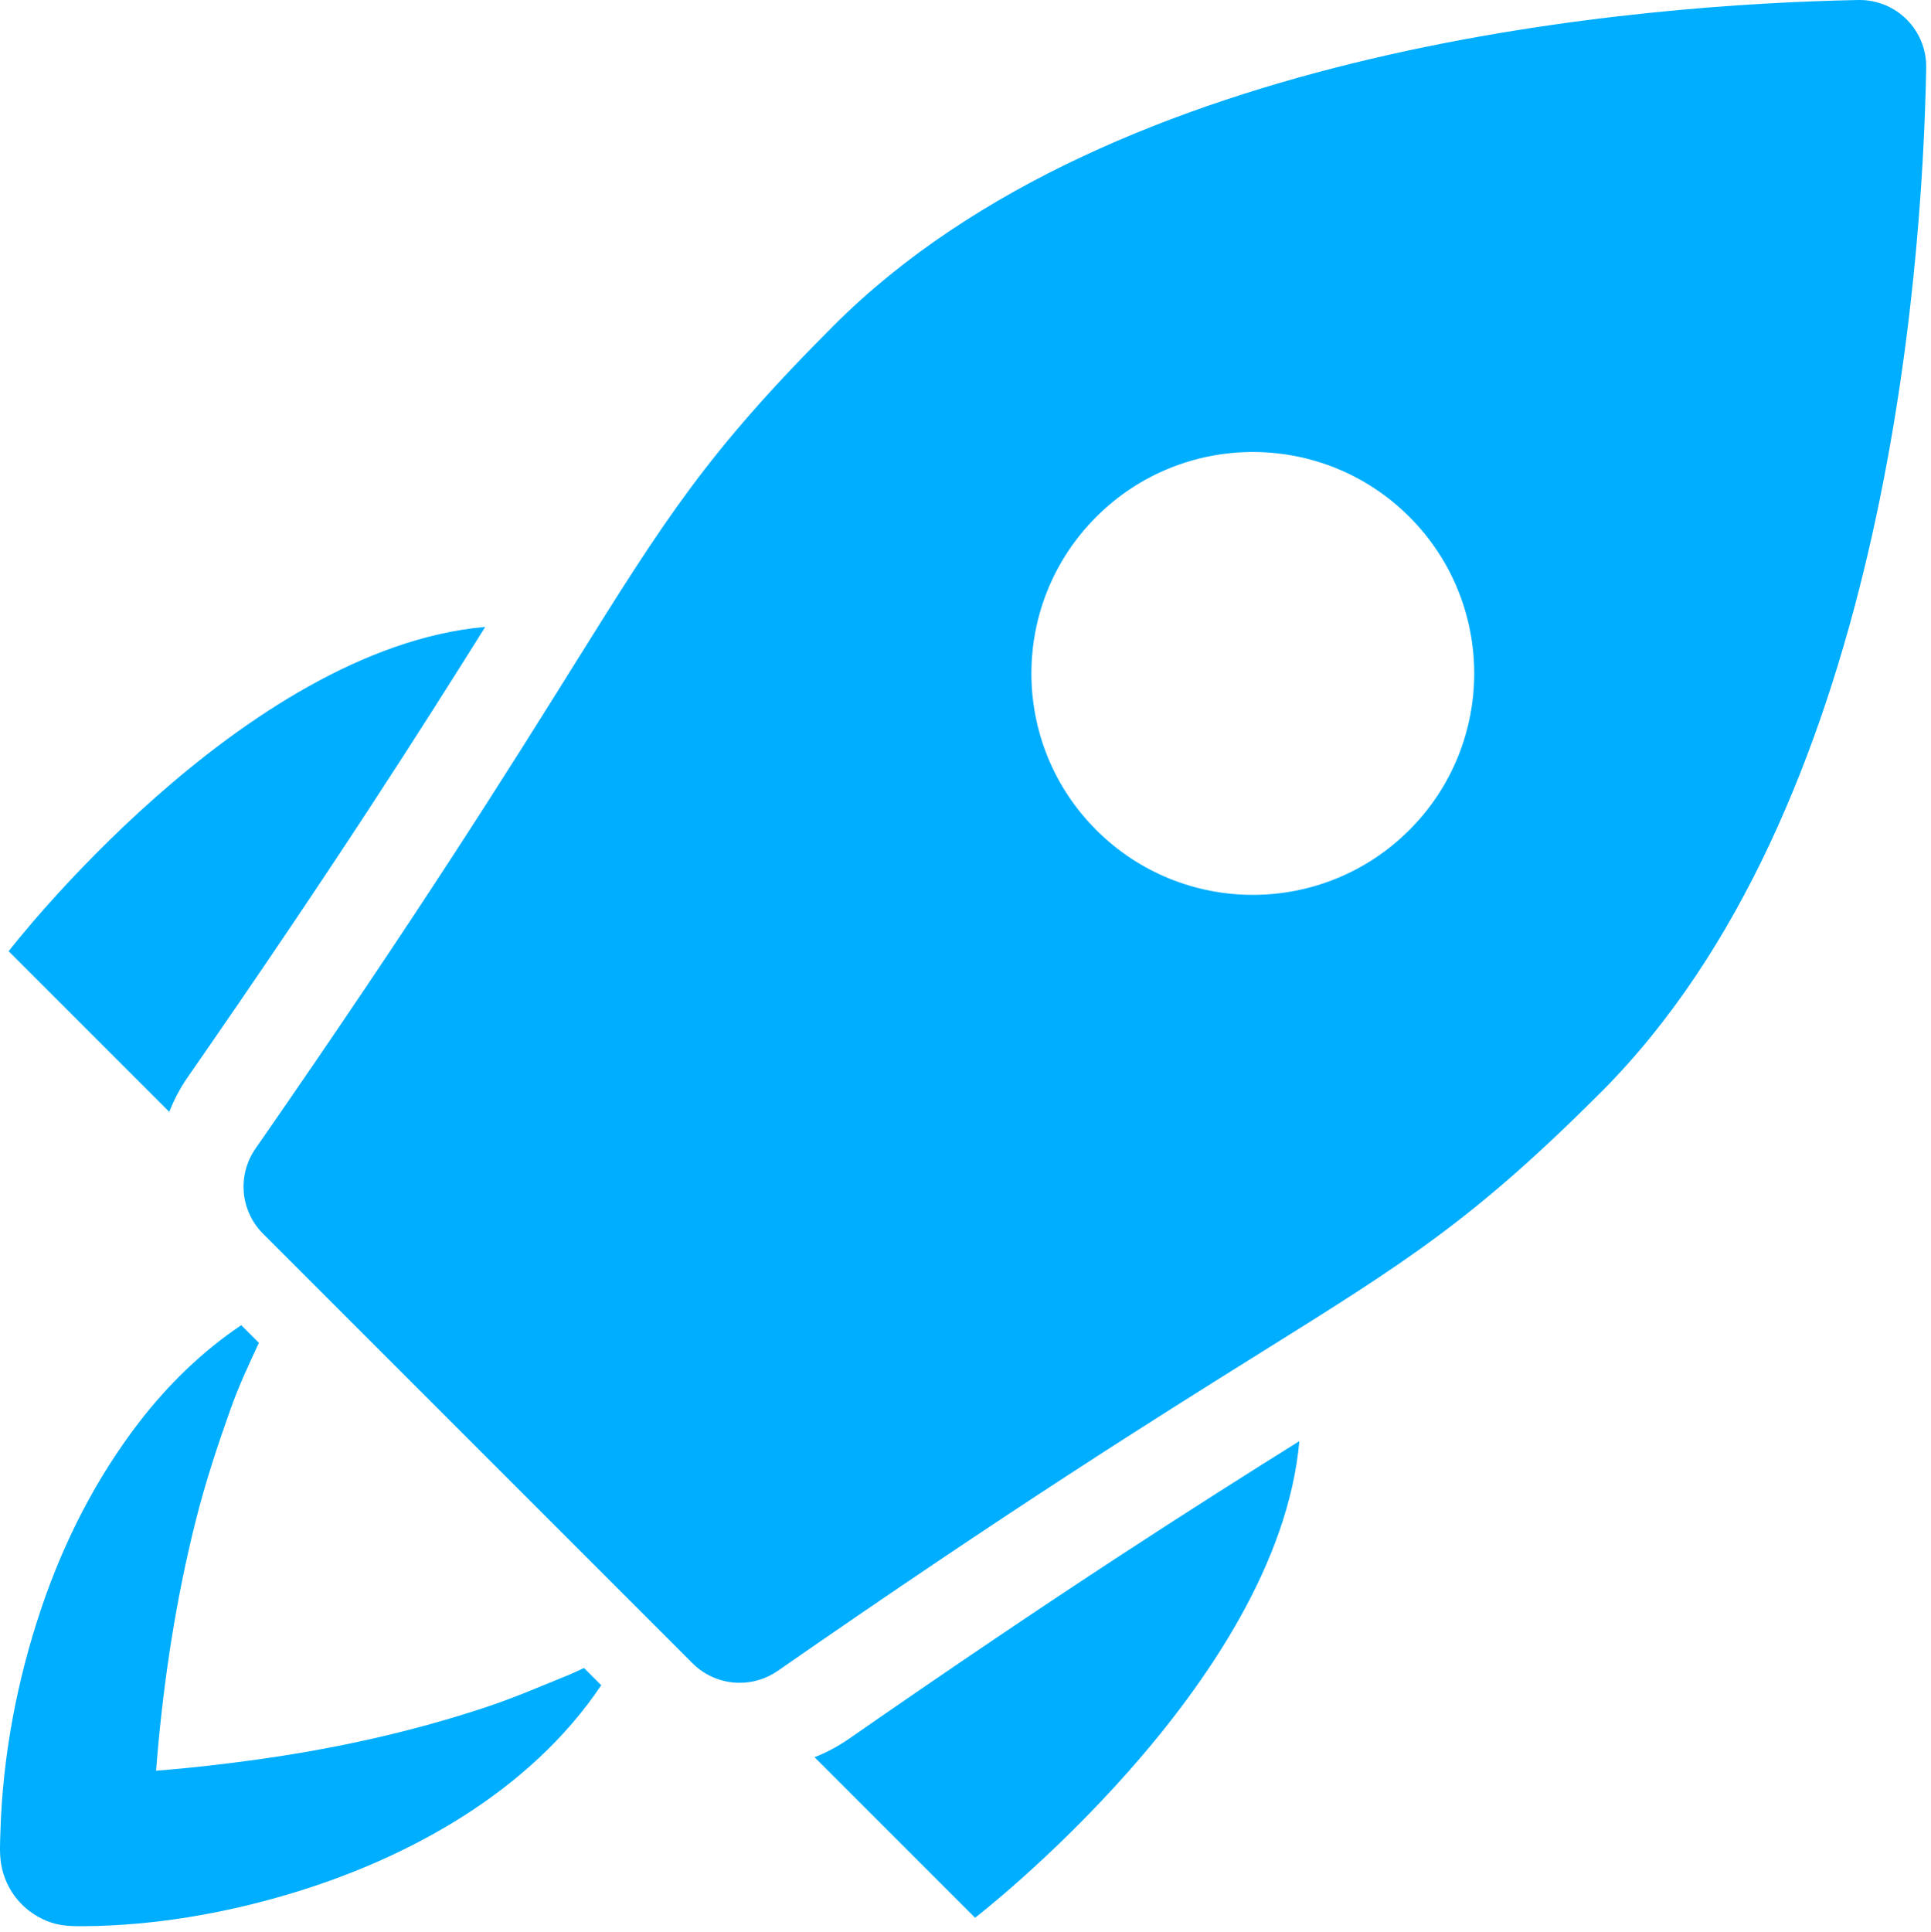
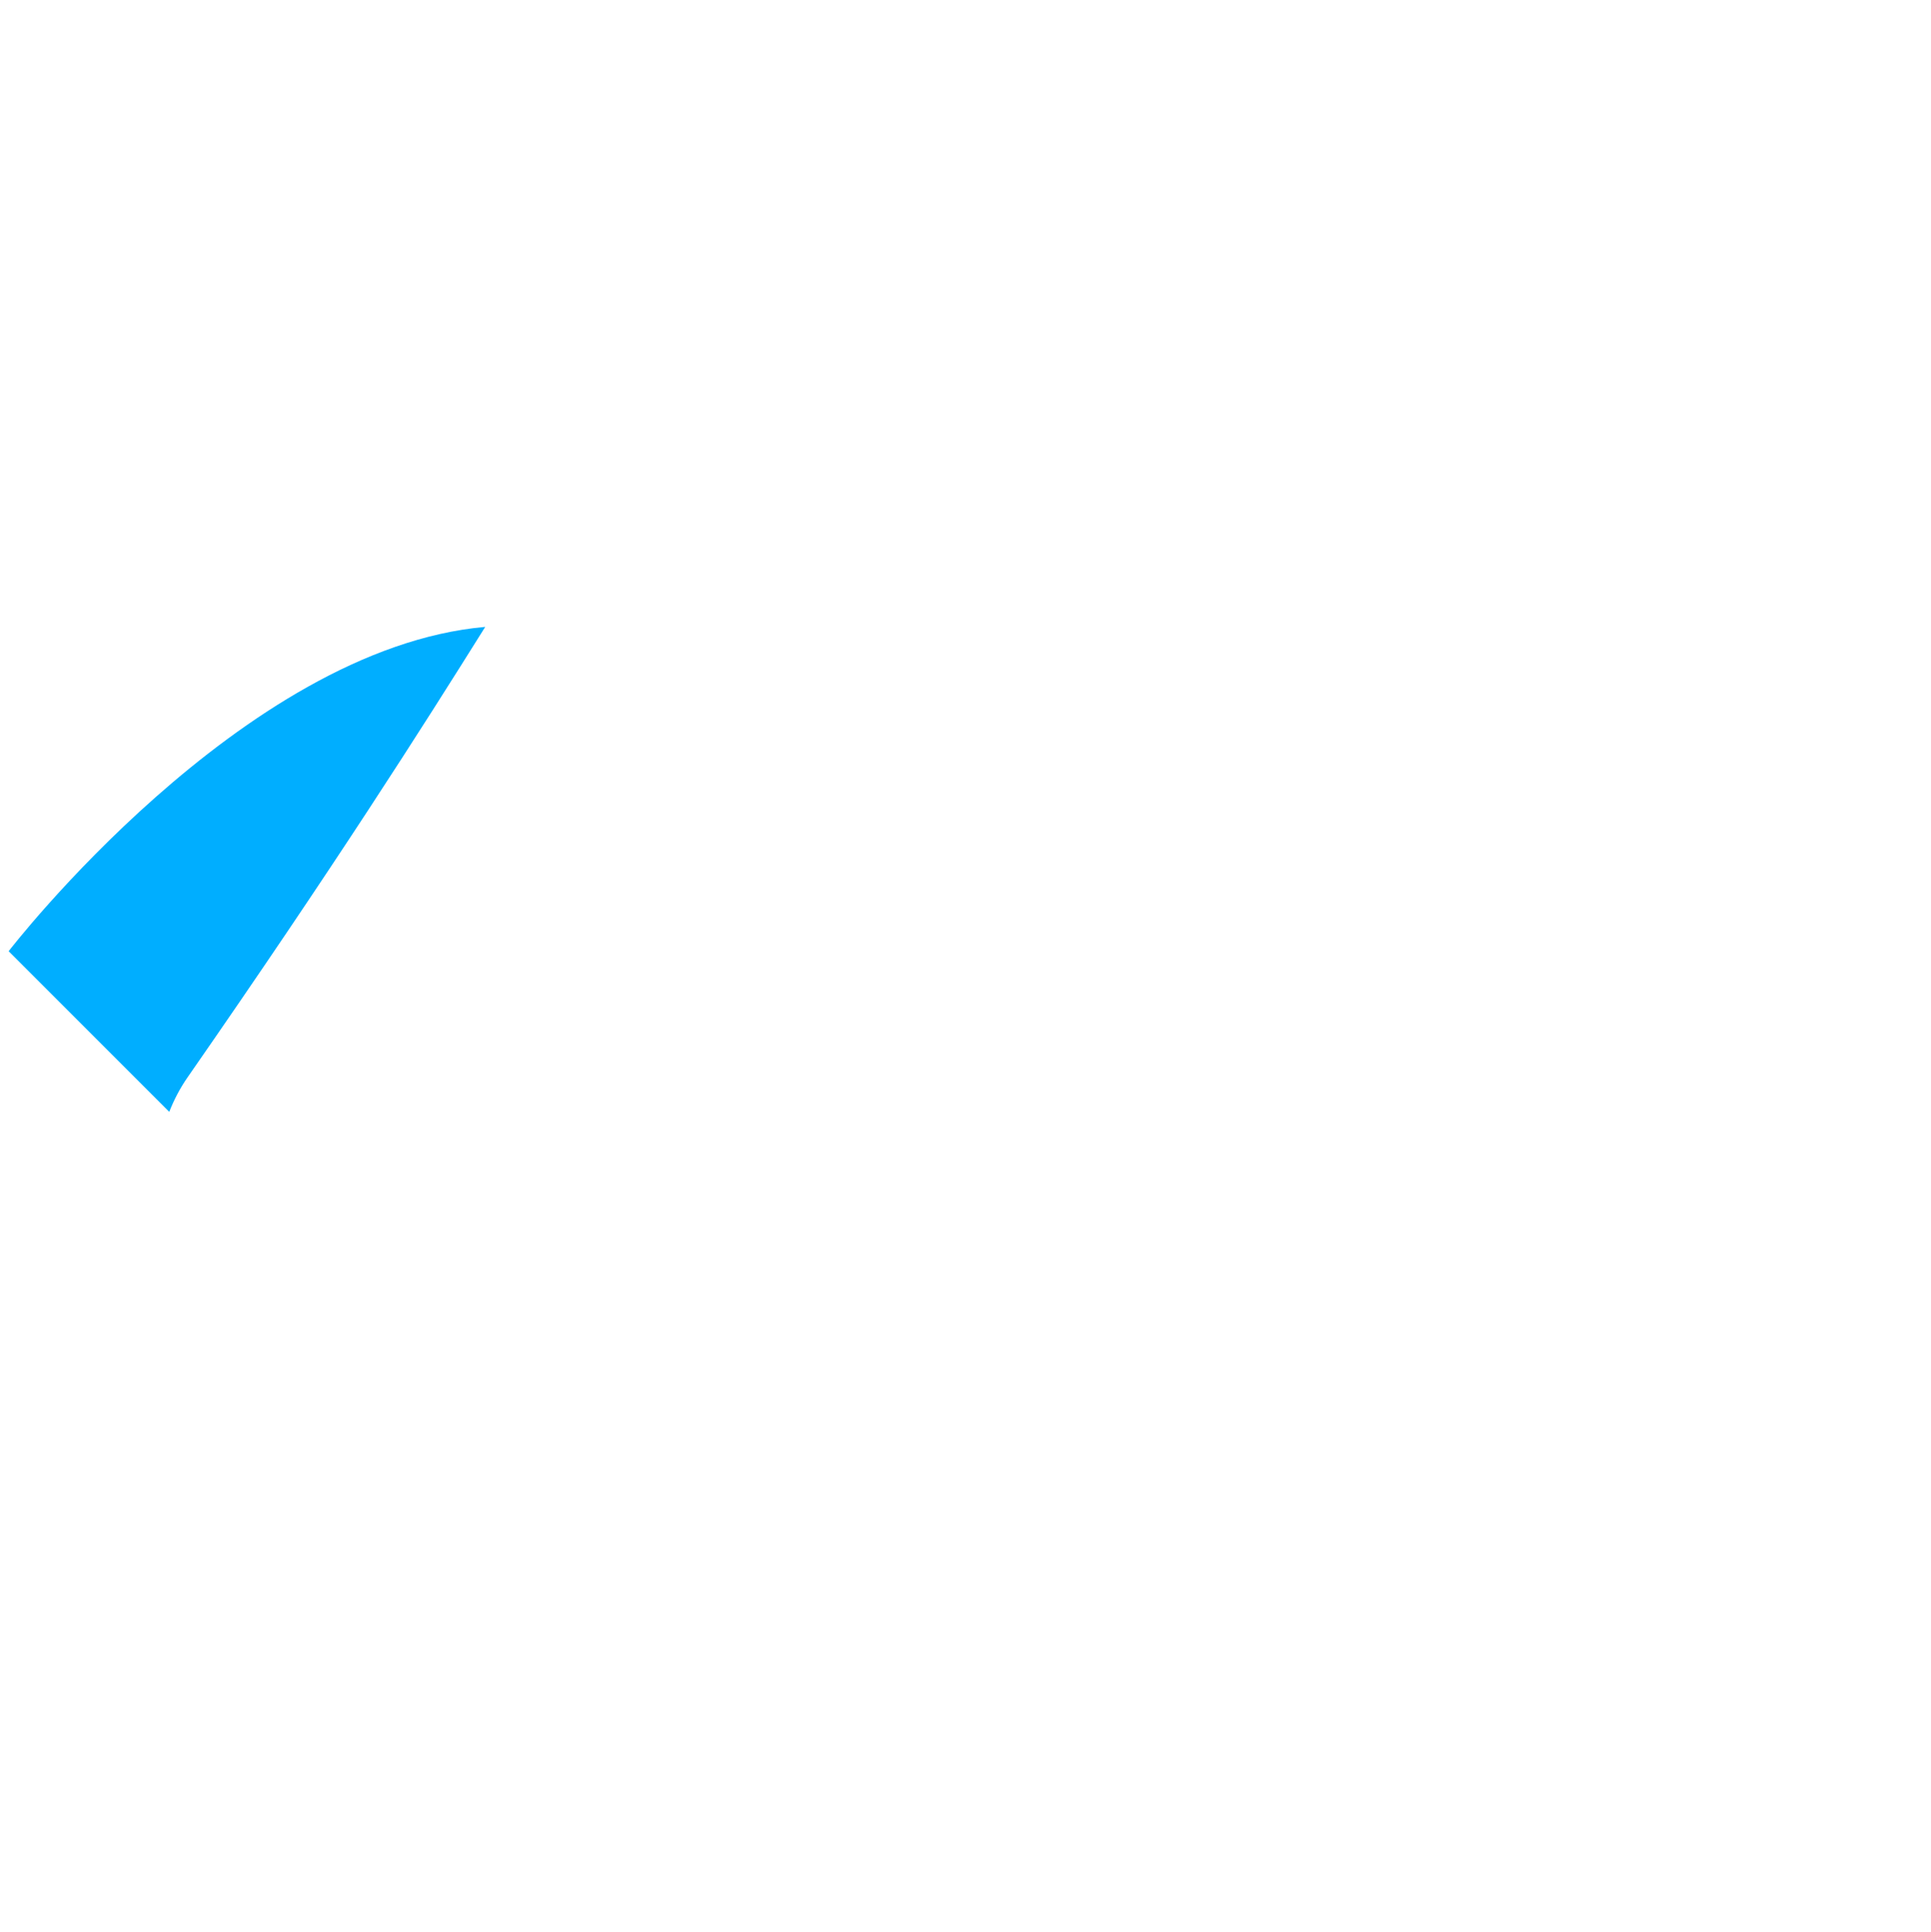
<svg xmlns="http://www.w3.org/2000/svg" xmlns:xlink="http://www.w3.org/1999/xlink" version="1.1" id="Layer_1" x="0px" y="0px" viewBox="0 0 247.92 248" style="enable-background:new 0 0 247.92 248;" xml:space="preserve">
  <g>
    <defs>
      <rect id="SVGID_1_" width="247.92" height="248" />
    </defs>
    <clipPath id="SVGID_2_">
      <use xlink:href="#SVGID_1_" style="overflow:visible;" />
    </clipPath>
    <path style="clip-path:url(#SVGID_2_);fill:#00aeff;" d="M24.062,138.332c18.958-27.285,30.106-44.863,38.235-57.855   c-31.242,2.761-61.188,41.636-61.188,41.636l20.621,20.622C22.328,141.211,23.094,139.731,24.062,138.332" />
  </g>
  <g>
    <defs>
-       <rect id="SVGID_3_" width="247.92" height="248" />
-     </defs>
+       </defs>
    <clipPath id="SVGID_4_">
      <use xlink:href="#SVGID_3_" style="overflow:visible;" />
    </clipPath>
    <path style="clip-path:url(#SVGID_4_);fill:#00aeff;" d="M104.578,225.582l20.61,20.61c0,0,38.871-29.946,41.636-61.188   c-12.988,8.129-30.562,19.273-57.855,38.234C107.586,224.195,106.113,224.981,104.578,225.582" />
    <path style="clip-path:url(#SVGID_4_);fill:#00aeff;" d="M73.238,214.93c-3.539,1.43-7.015,2.945-10.64,4.16   c-9.68,3.234-19.653,5.422-29.762,6.816c-4.238,0.586-8.512,1.082-12.797,1.407c0.039-0.532,0.078-1.059,0.125-1.586   c0.883-10.301,2.449-20.551,4.984-30.582c1.219-4.84,2.774-9.543,4.446-14.243c1.039-2.921,2.336-5.718,3.644-8.515l-2.265-2.266   c-5.043,3.387-9.43,7.668-13.153,12.512c-5.508,7.168-9.636,15.293-12.523,23.852c-3.102,9.191-4.953,18.925-5.242,28.628   c-0.039,1.364-0.133,2.758,0.078,4.11c0.273,1.746,1.039,3.402,2.191,4.742c1.141,1.324,2.645,2.324,4.309,2.863   c1.394,0.449,2.801,0.457,4.25,0.446c8.808-0.075,17.754-1.602,26.187-4.11c15.422-4.582,30.992-13.203,40.121-26.824l-2.207-2.207   C74.406,214.406,73.824,214.672,73.238,214.93" />
  </g>
  <g>
    <defs>
-       <rect id="SVGID_5_" width="247.92" height="248" />
-     </defs>
+       </defs>
    <clipPath id="SVGID_6_">
      <use xlink:href="#SVGID_5_" style="overflow:visible;" />
    </clipPath>
-     <path style="clip-path:url(#SVGID_6_);fill:#00aeff;" d="M244.801,2.504L244.801,2.504C243.195,0.899,241.02,0,238.754,0h-0.168   c-27.527,0.543-95.445,5.692-131.516,41.762C90.699,58.133,85.379,66.656,73.715,85.336c-8.403,13.449-19.903,31.867-40.918,62.121   c-2.363,3.399-1.953,8,0.976,10.926l55.141,55.144c1.656,1.653,3.848,2.504,6.051,2.504c1.695,0,3.398-0.5,4.879-1.527   c30.261-21.023,48.676-32.519,62.117-40.918c18.676-11.66,27.203-16.984,43.578-33.359   c36.133-36.137,41.246-104.008,41.766-131.512C247.348,6.391,246.445,4.149,244.801,2.504 M180.949,106.551   c-11.101,11.101-29.097,11.101-40.199,0c-11.105-11.102-11.102-29.098,0-40.199c11.102-11.102,29.098-11.102,40.199-0.004   C192.047,77.449,192.051,95.449,180.949,106.551" />
  </g>
</svg>